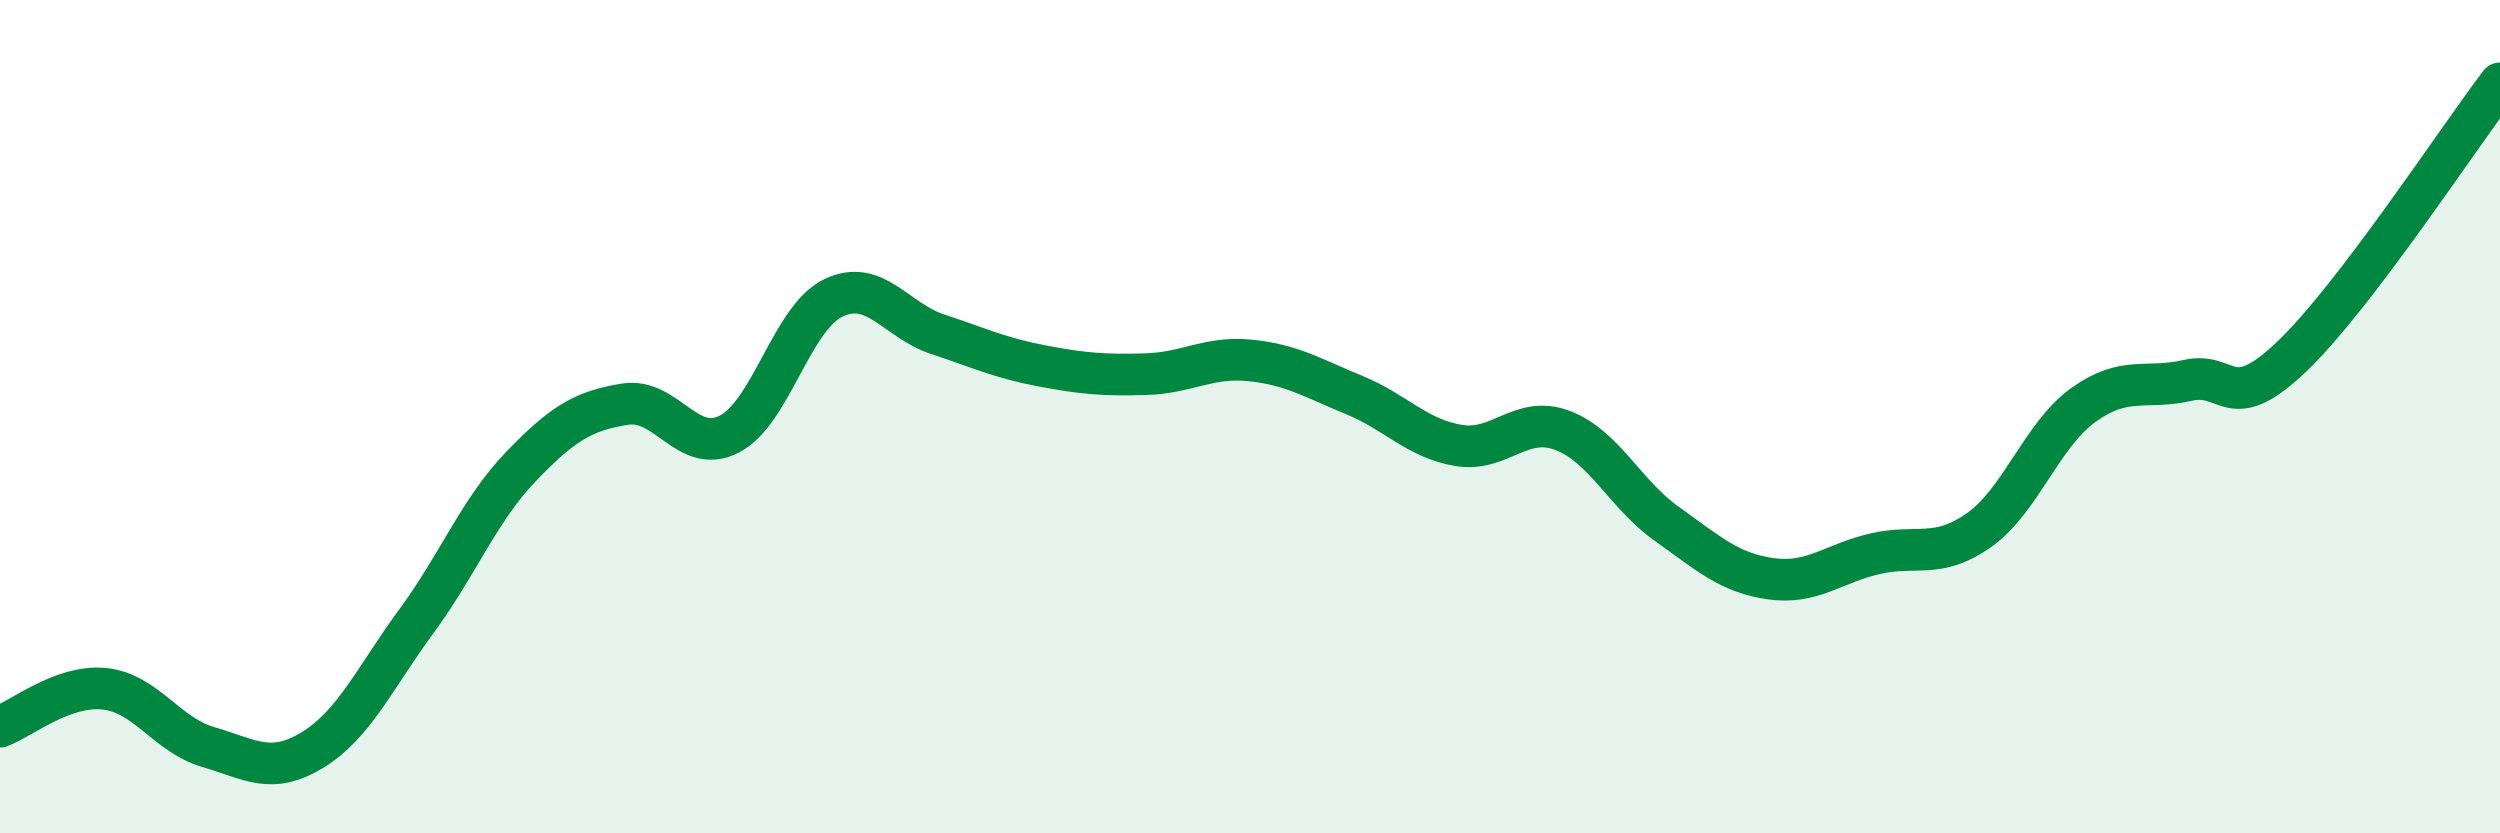
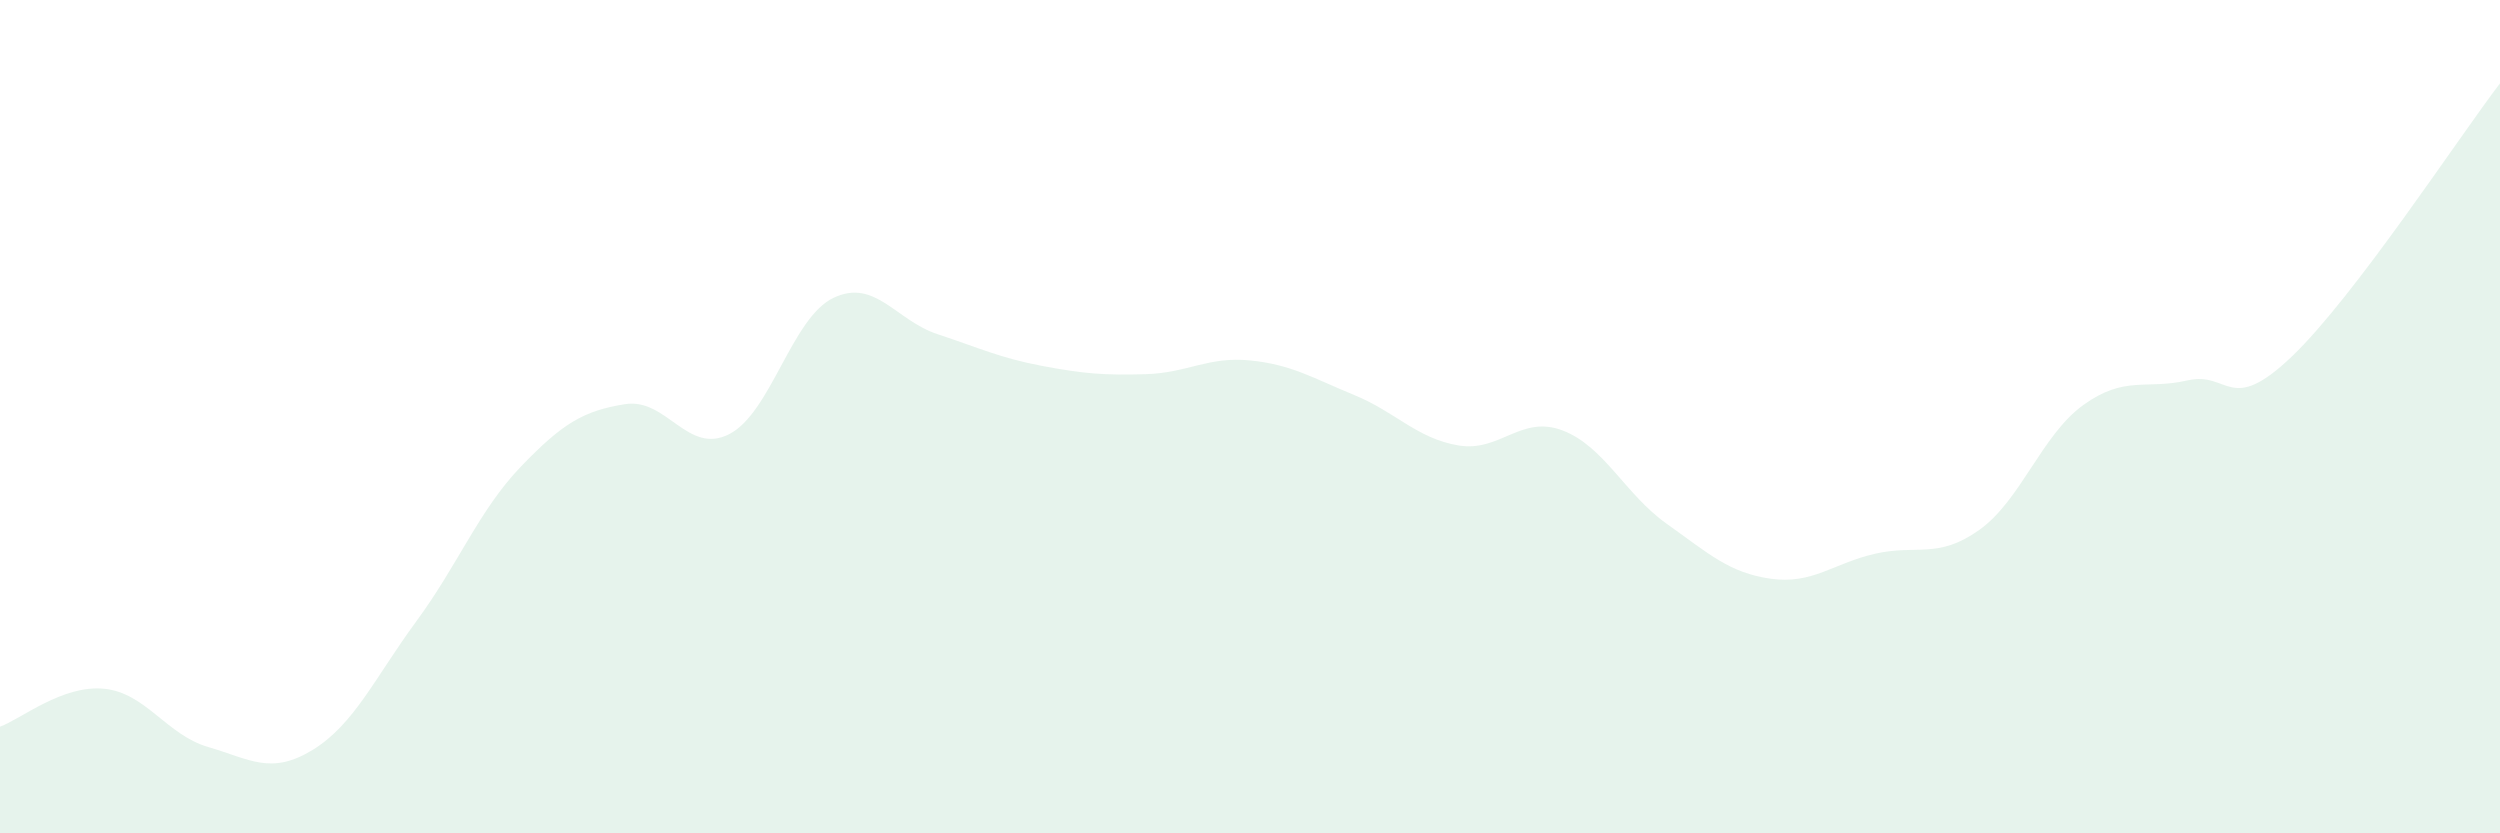
<svg xmlns="http://www.w3.org/2000/svg" width="60" height="20" viewBox="0 0 60 20">
  <path d="M 0,17.44 C 0.5,17.26 1.5,16.43 2.5,16.53 C 3.5,16.63 4,17.64 5,17.93 C 6,18.22 6.5,18.61 7.5,18 C 8.5,17.39 9,16.26 10,14.9 C 11,13.54 11.5,12.24 12.5,11.2 C 13.5,10.16 14,9.86 15,9.7 C 16,9.54 16.5,10.93 17.5,10.42 C 18.5,9.91 19,7.63 20,7.15 C 21,6.67 21.5,7.69 22.5,8.02 C 23.5,8.35 24,8.59 25,8.78 C 26,8.97 26.5,9.01 27.5,8.98 C 28.5,8.95 29,8.55 30,8.65 C 31,8.75 31.5,9.07 32.5,9.48 C 33.5,9.89 34,10.52 35,10.69 C 36,10.86 36.5,9.95 37.5,10.33 C 38.5,10.71 39,11.86 40,12.57 C 41,13.28 41.5,13.75 42.5,13.89 C 43.5,14.03 44,13.52 45,13.29 C 46,13.06 46.5,13.43 47.5,12.72 C 48.5,12.01 49,10.44 50,9.72 C 51,9 51.5,9.36 52.5,9.13 C 53.5,8.9 53.5,9.99 55,8.56 C 56.5,7.13 59,3.31 60,2L60 20L0 20Z" fill="#008740" opacity="0.1" stroke-linecap="round" stroke-linejoin="round" />
-   <path d="M 0,17.44 C 0.5,17.26 1.5,16.43 2.5,16.53 C 3.5,16.63 4,17.64 5,17.93 C 6,18.22 6.5,18.61 7.5,18 C 8.5,17.39 9,16.26 10,14.9 C 11,13.54 11.5,12.24 12.5,11.2 C 13.5,10.16 14,9.86 15,9.7 C 16,9.54 16.5,10.93 17.5,10.42 C 18.5,9.91 19,7.63 20,7.15 C 21,6.67 21.5,7.69 22.5,8.02 C 23.5,8.35 24,8.59 25,8.78 C 26,8.97 26.5,9.01 27.5,8.98 C 28.5,8.95 29,8.55 30,8.65 C 31,8.75 31.5,9.07 32.5,9.48 C 33.5,9.89 34,10.52 35,10.69 C 36,10.86 36.5,9.95 37.5,10.33 C 38.5,10.71 39,11.86 40,12.57 C 41,13.28 41.5,13.75 42.5,13.89 C 43.5,14.03 44,13.52 45,13.29 C 46,13.06 46.5,13.43 47.5,12.72 C 48.5,12.01 49,10.44 50,9.72 C 51,9 51.5,9.36 52.5,9.13 C 53.5,8.9 53.5,9.99 55,8.56 C 56.5,7.13 59,3.31 60,2" stroke="#008740" stroke-width="1" fill="none" stroke-linecap="round" stroke-linejoin="round" />
</svg>